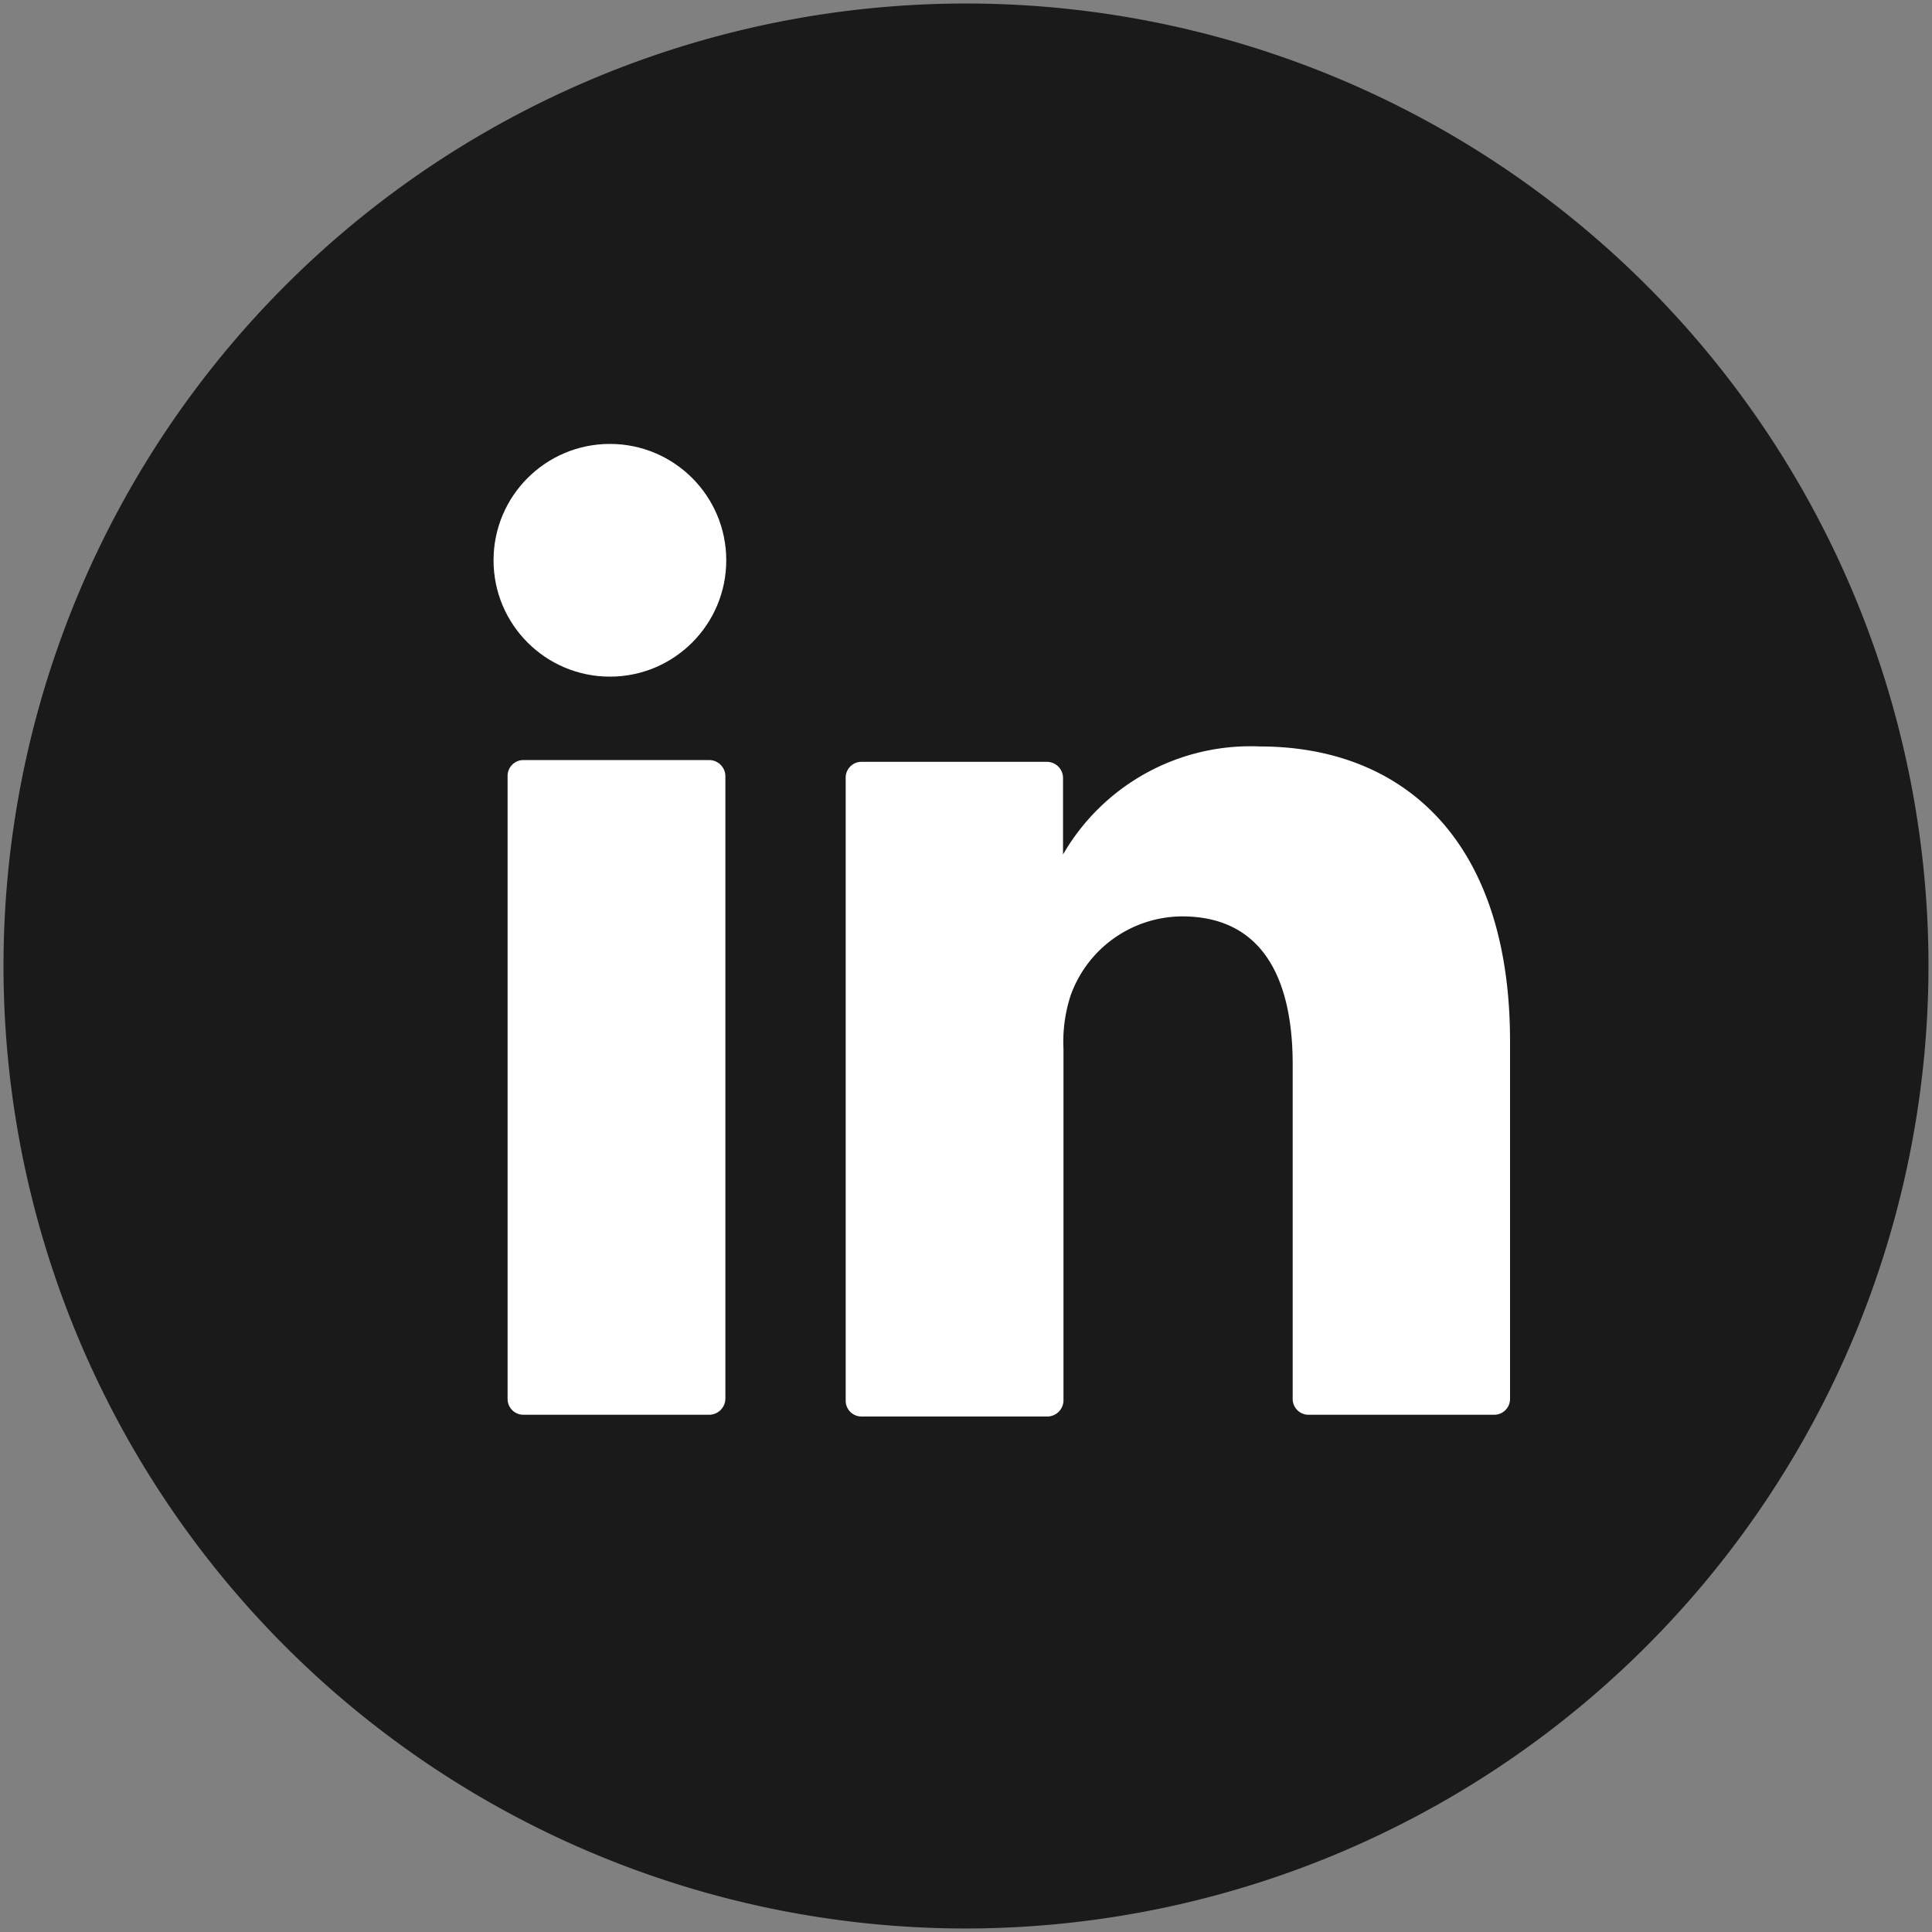
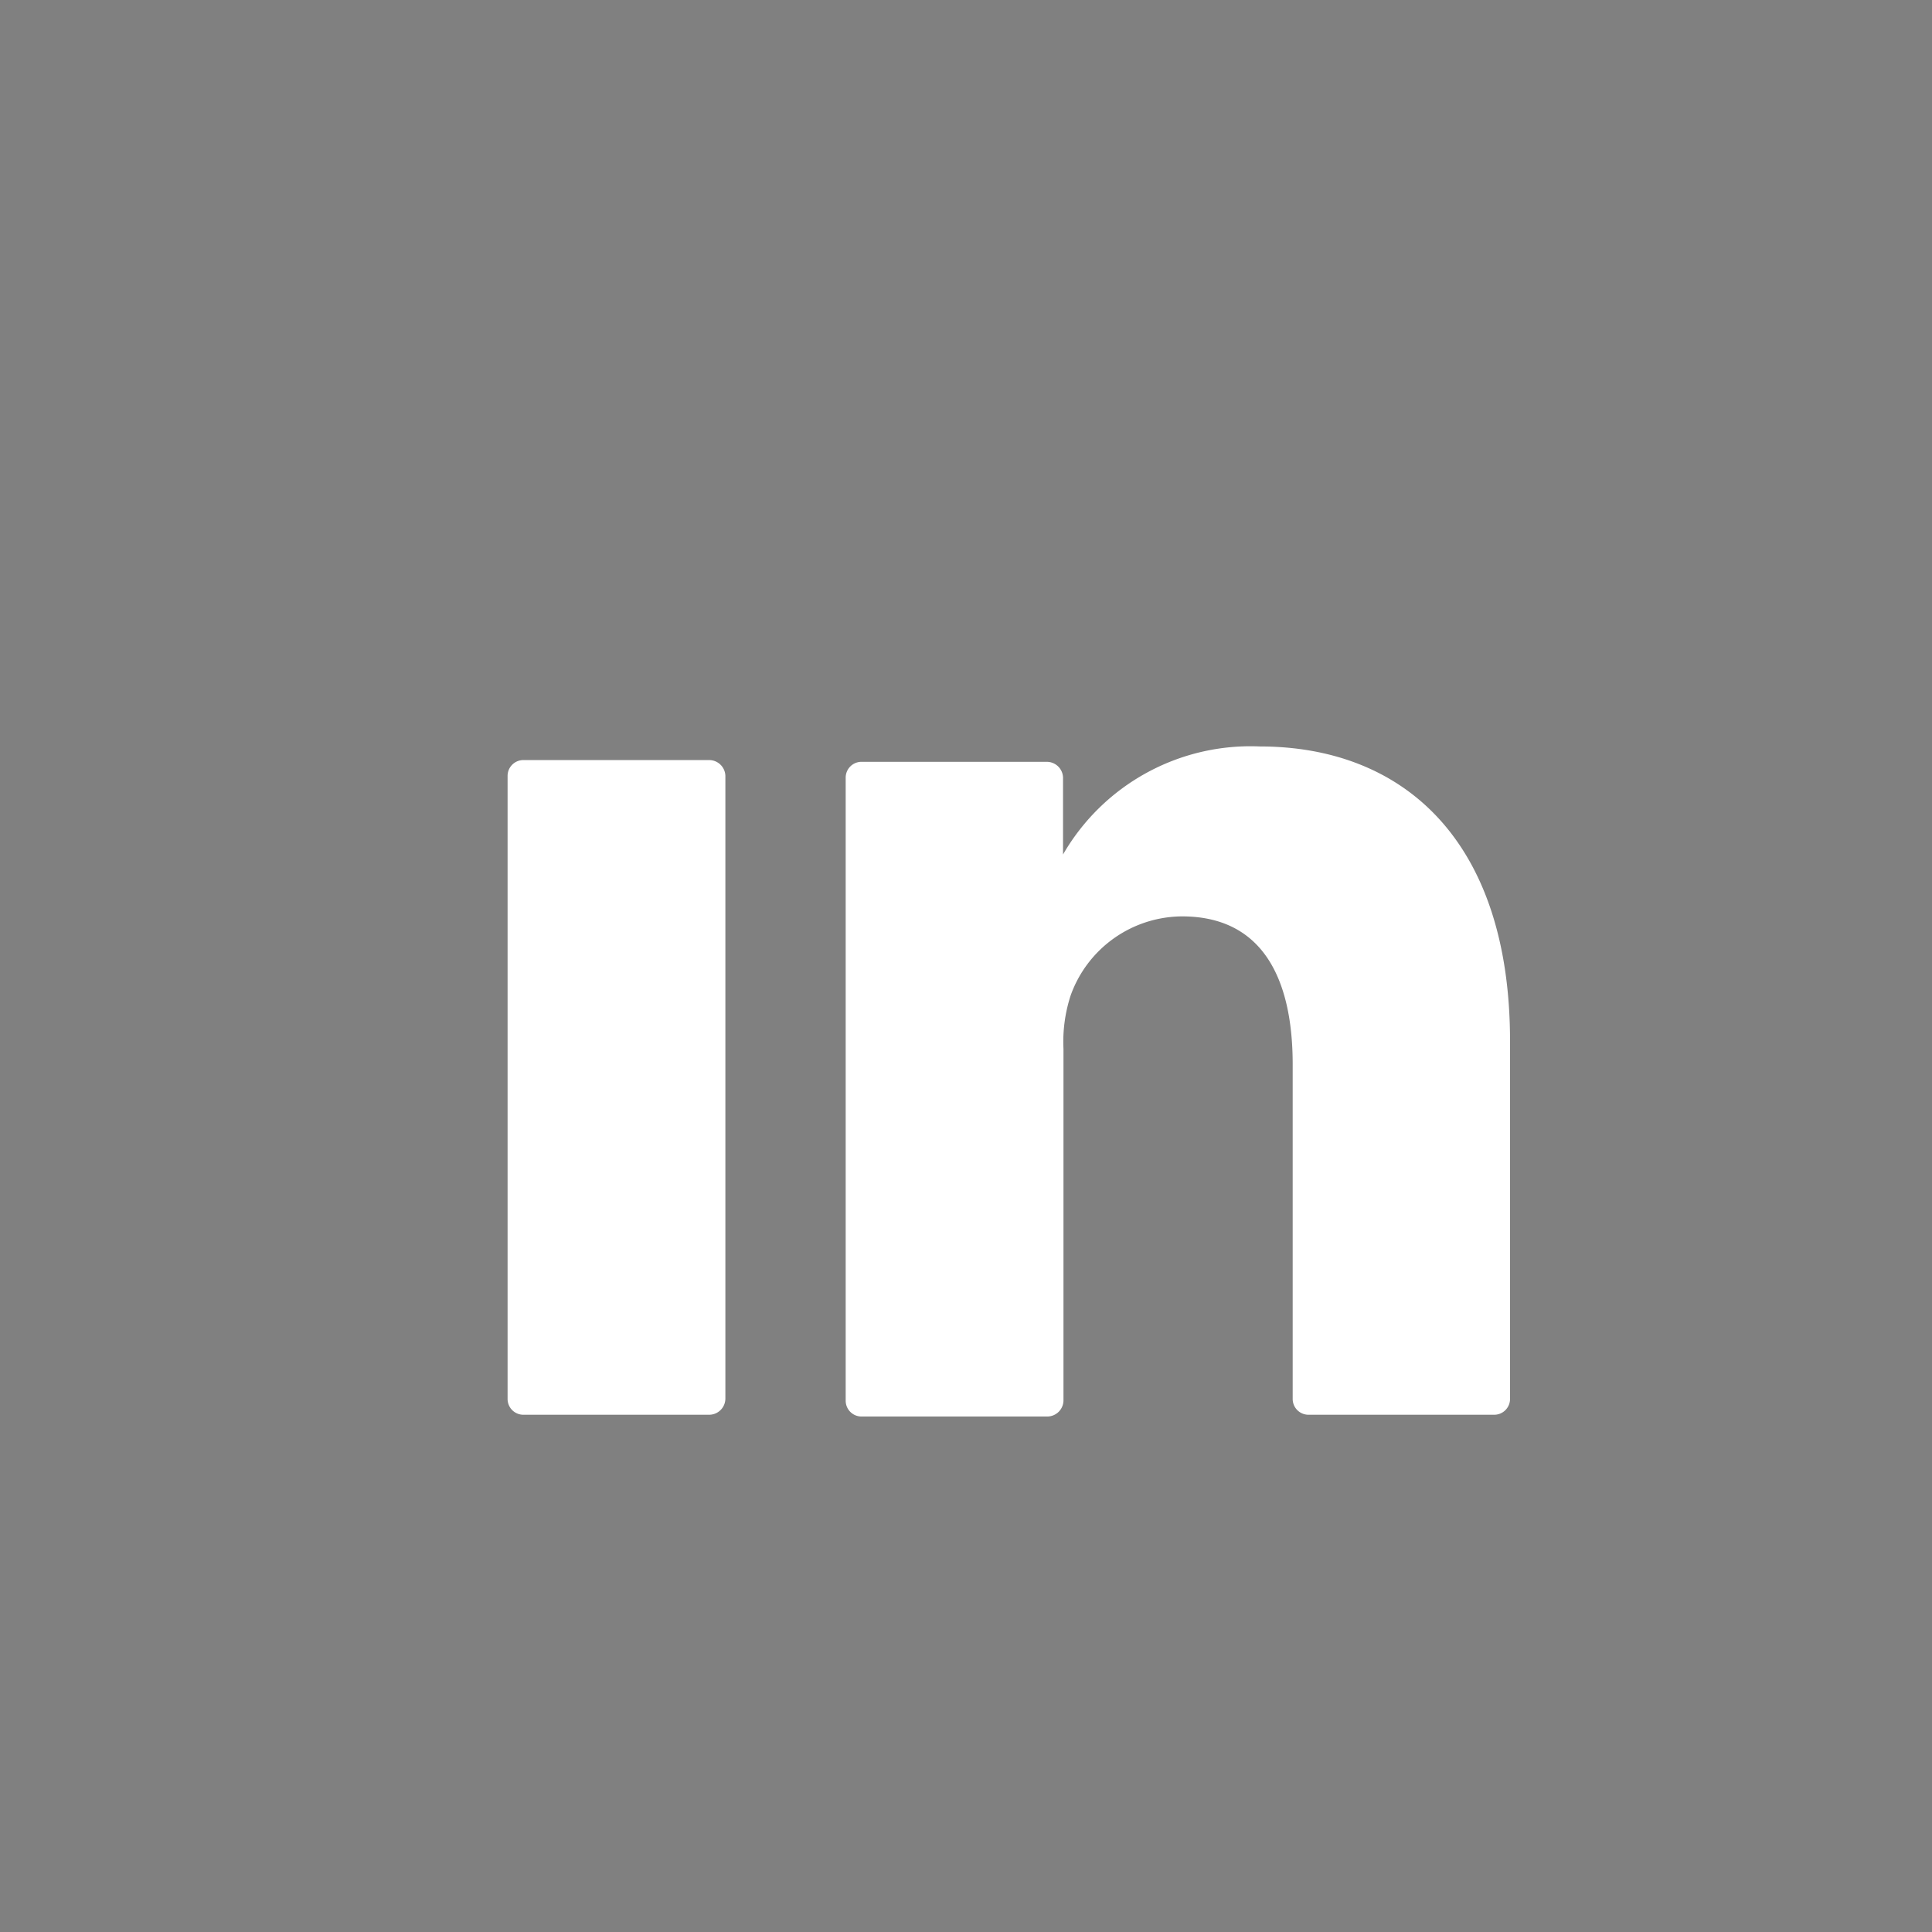
<svg xmlns="http://www.w3.org/2000/svg" viewBox="0 0 44 44">
  <rect x="0" y="0" width="44" height="44" fill="#808080" stroke="none" />
  <g id="Layer_5" data-name="Layer 5">
-     <path d="M22,43.92A21.92,21.92,0,1,1,43.92,22,21.94,21.94,0,0,1,22,43.92Z" fill="#1A1A1A" />
    <path class="cls-1" d="M34.39,23.67v8.18a.36.36,0,0,1-.36.37H29.8a.36.36,0,0,1-.36-.37V24.24c0-2-.72-3.37-2.52-3.37a2.71,2.71,0,0,0-2.54,1.81,3.41,3.41,0,0,0-.16,1.21v8a.37.37,0,0,1-.37.37H19.63a.36.36,0,0,1-.37-.37c0-2,0-11.86,0-14.17a.36.36,0,0,1,.37-.37h4.21a.37.37,0,0,1,.37.36v1.75l0,0h0v0A4.93,4.93,0,0,1,28.69,17c3.26,0,5.7,2.13,5.7,6.71ZM11.93,32.22h4.22a.37.37,0,0,0,.37-.37V17.67a.37.37,0,0,0-.37-.36H11.93a.36.36,0,0,0-.37.36V31.85A.36.36,0,0,0,11.93,32.22Z" fill="white" />
-     <circle class="cls-2" cx="13.89" cy="12.76" r="2.65" fill="white" />
  </g>
</svg>